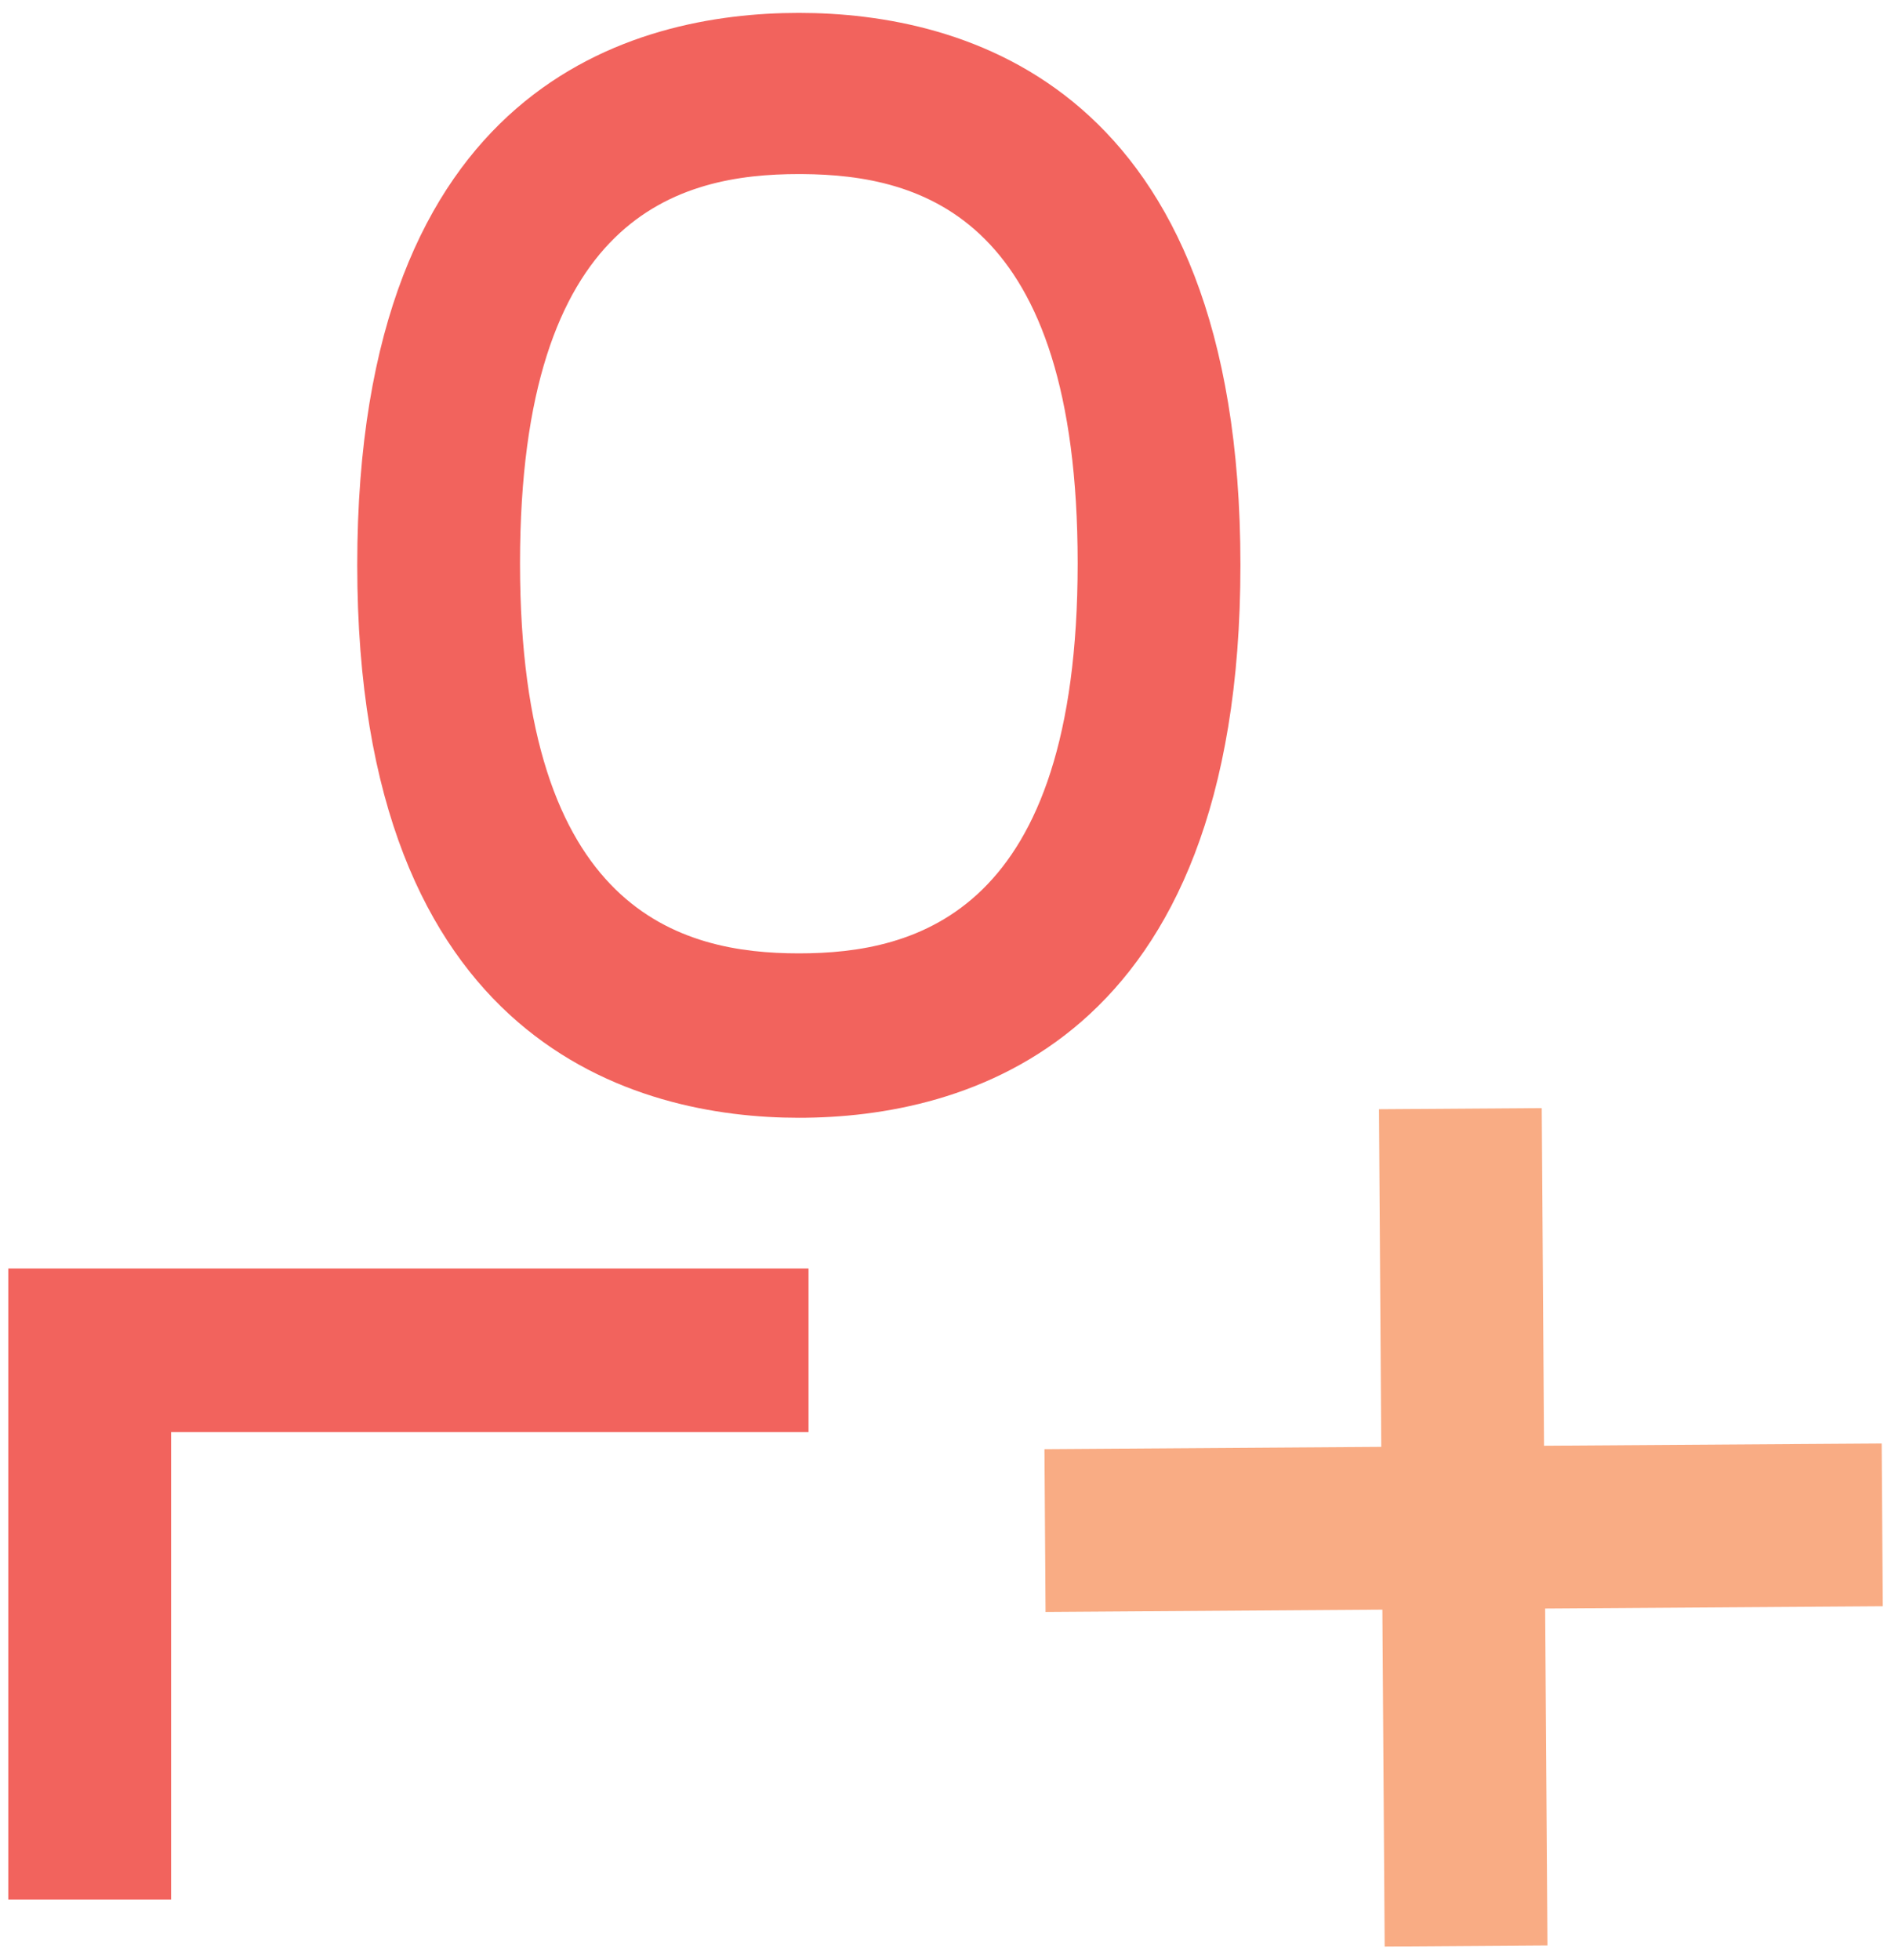
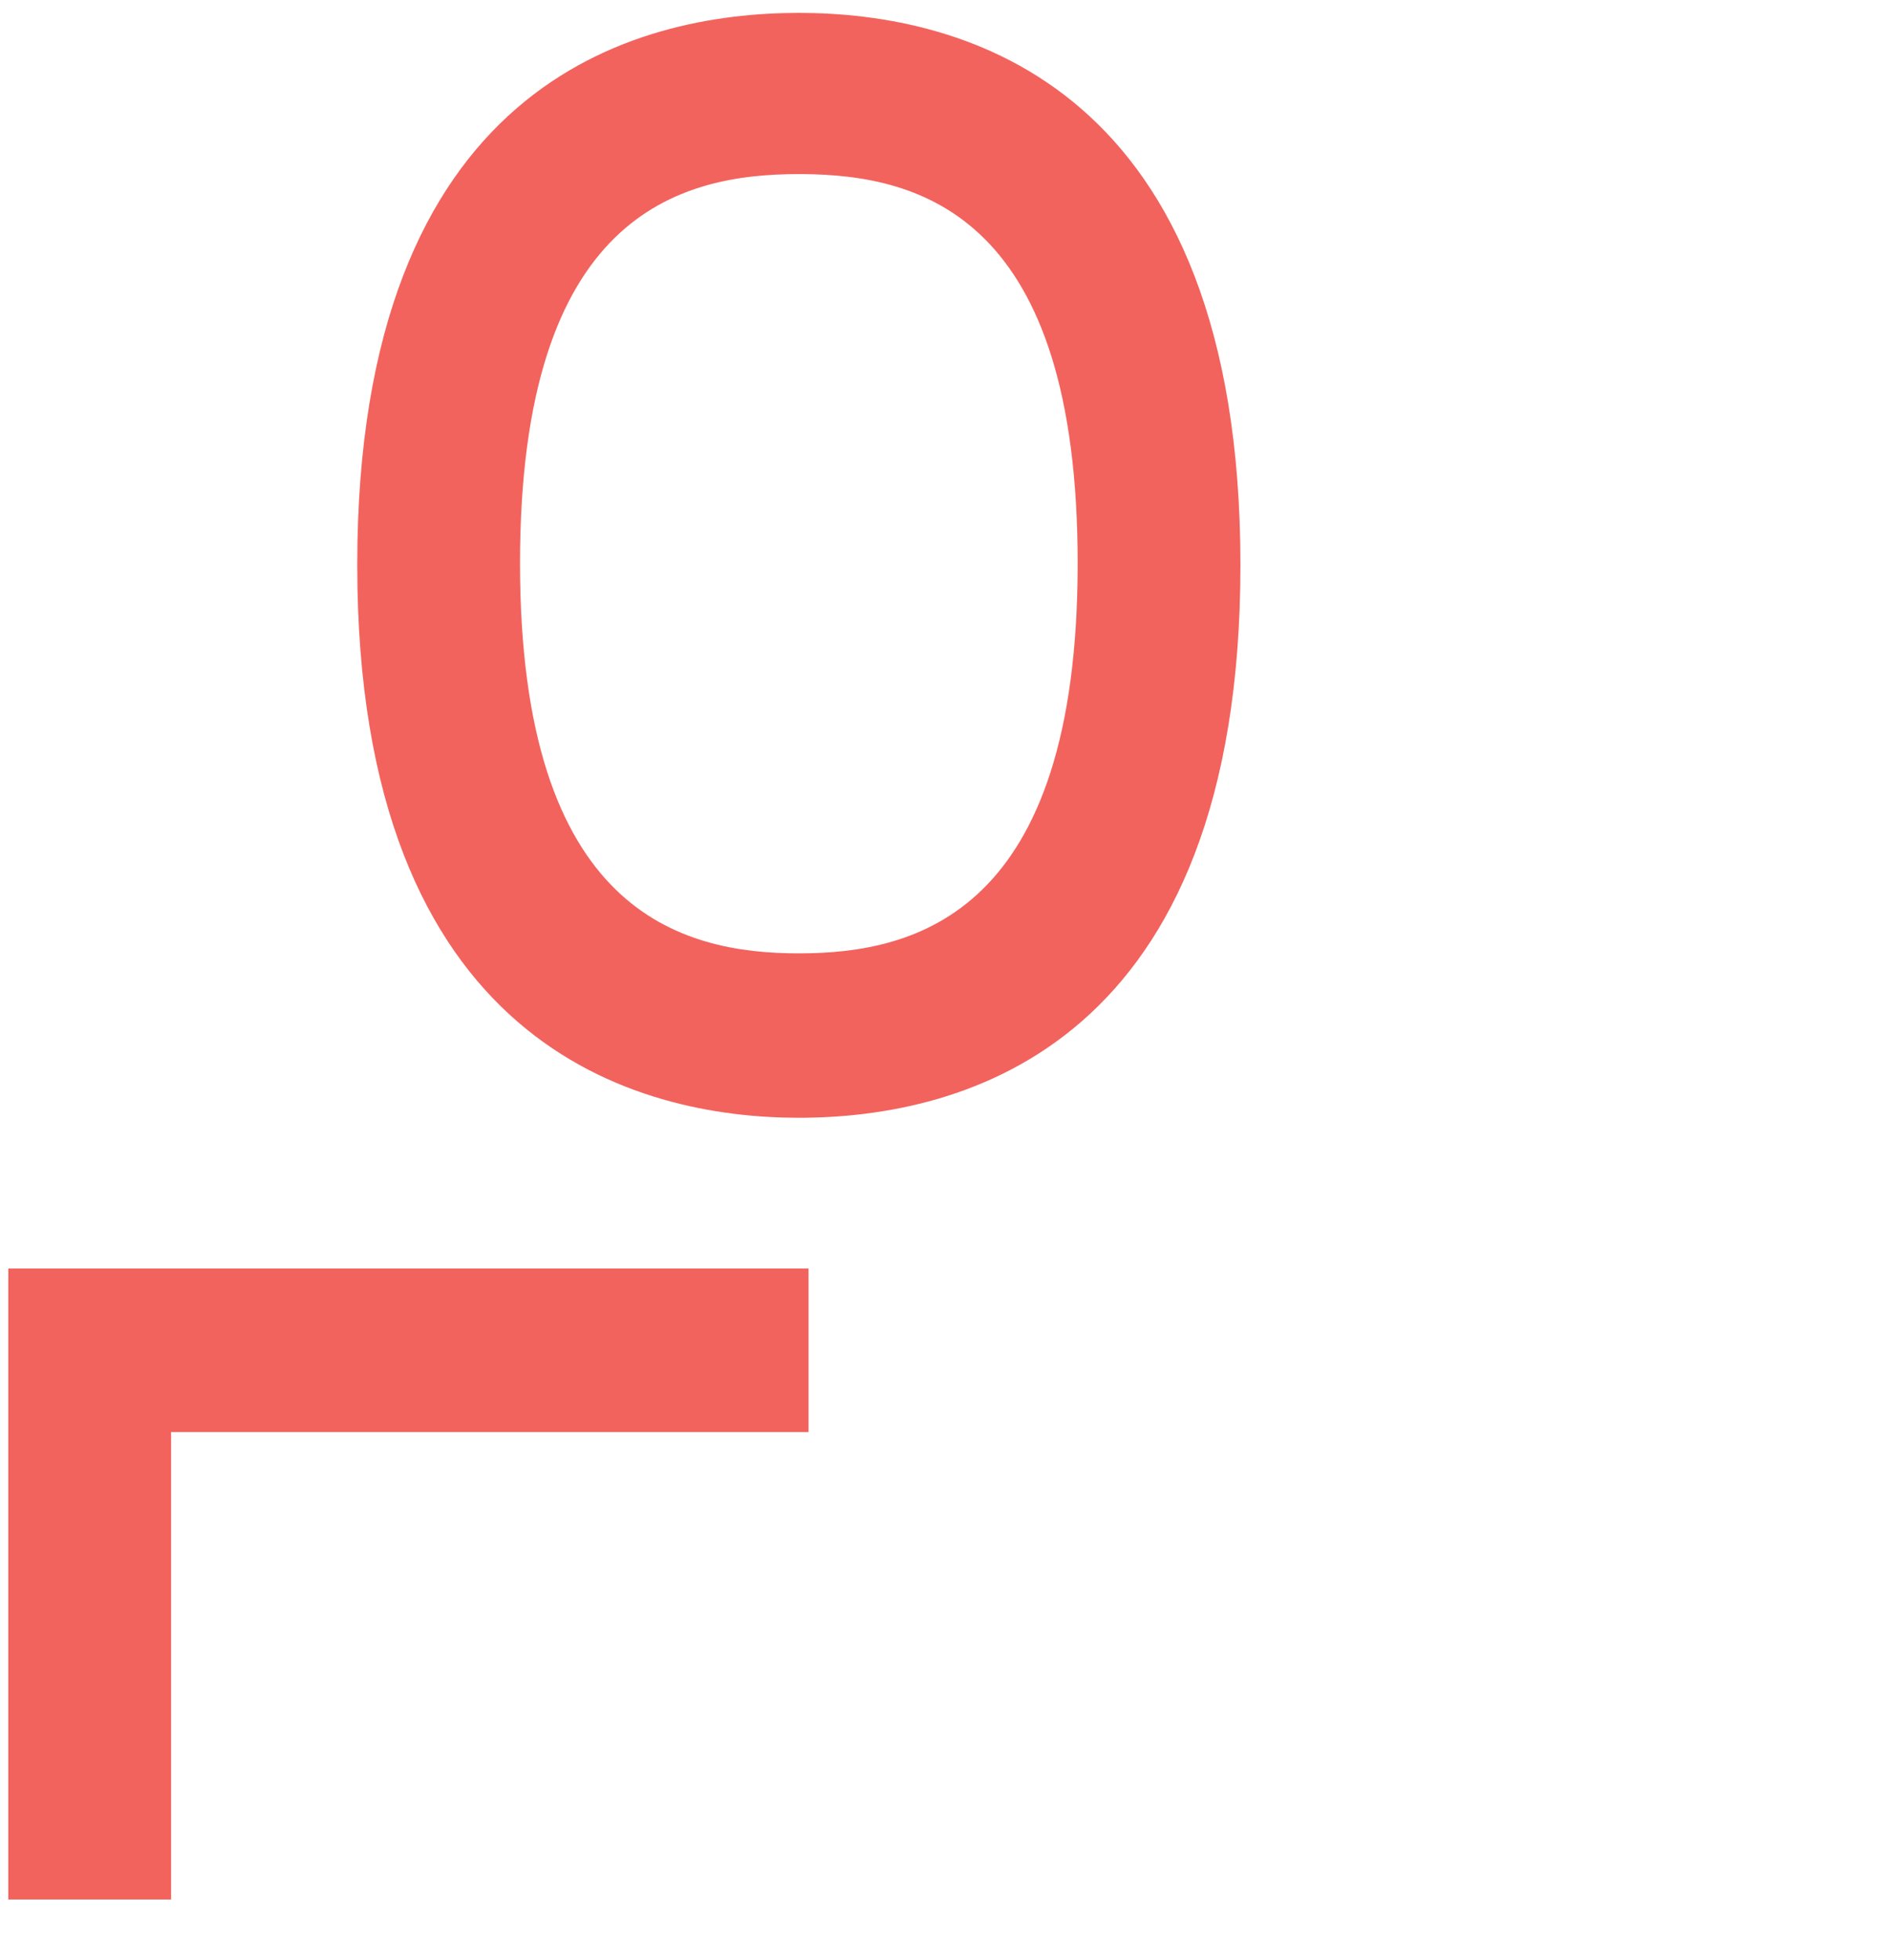
<svg xmlns="http://www.w3.org/2000/svg" width="110px" height="114px" viewBox="0 0 110 114" version="1.1">
  <title>icn-event-tradeshows</title>
  <desc>Created with Sketch.</desc>
  <g id="Page-1" stroke="none" stroke-width="1" fill="none" fill-rule="evenodd">
    <g id="icn-event-tradeshows">
      <path d="M47.031,73.781 L47.031,83.297 L9.953,83.297 L9.953,110.484 L0.484,110.484 L0.484,73.781 L47.031,73.781 Z M46.469,0.75 C56.031,0.75 72.156,4.922 72.156,32.859 C72.156,60.797 56.078,65.016 46.469,65.016 C37.094,65.016 20.781,60.844 20.781,32.859 C20.781,4.875 36.906,0.75 46.469,0.75 Z M46.679,10.126 L46.469,10.125 C39.531,10.125 30.25,12.469 30.25,32.766 C30.25,53.062 39.625,55.453 46.469,55.453 C53.312,55.453 62.688,53.109 62.688,32.766 C62.688,12.625 53.637,10.173 46.679,10.126 Z" id="Combined-Shape" fill="#F2635D" fill-rule="nonzero" />
-       <polygon id="Combined-Shape" fill="#F9AC84" points="89.684 64.453 89.817 84.092 109.458 83.96 109.522 93.428 89.882 93.561 90.016 113.155 80.547 113.22 80.413 93.626 60.82 93.76 60.756 84.291 80.349 84.157 80.215 64.518" />
    </g>
  </g>
</svg>